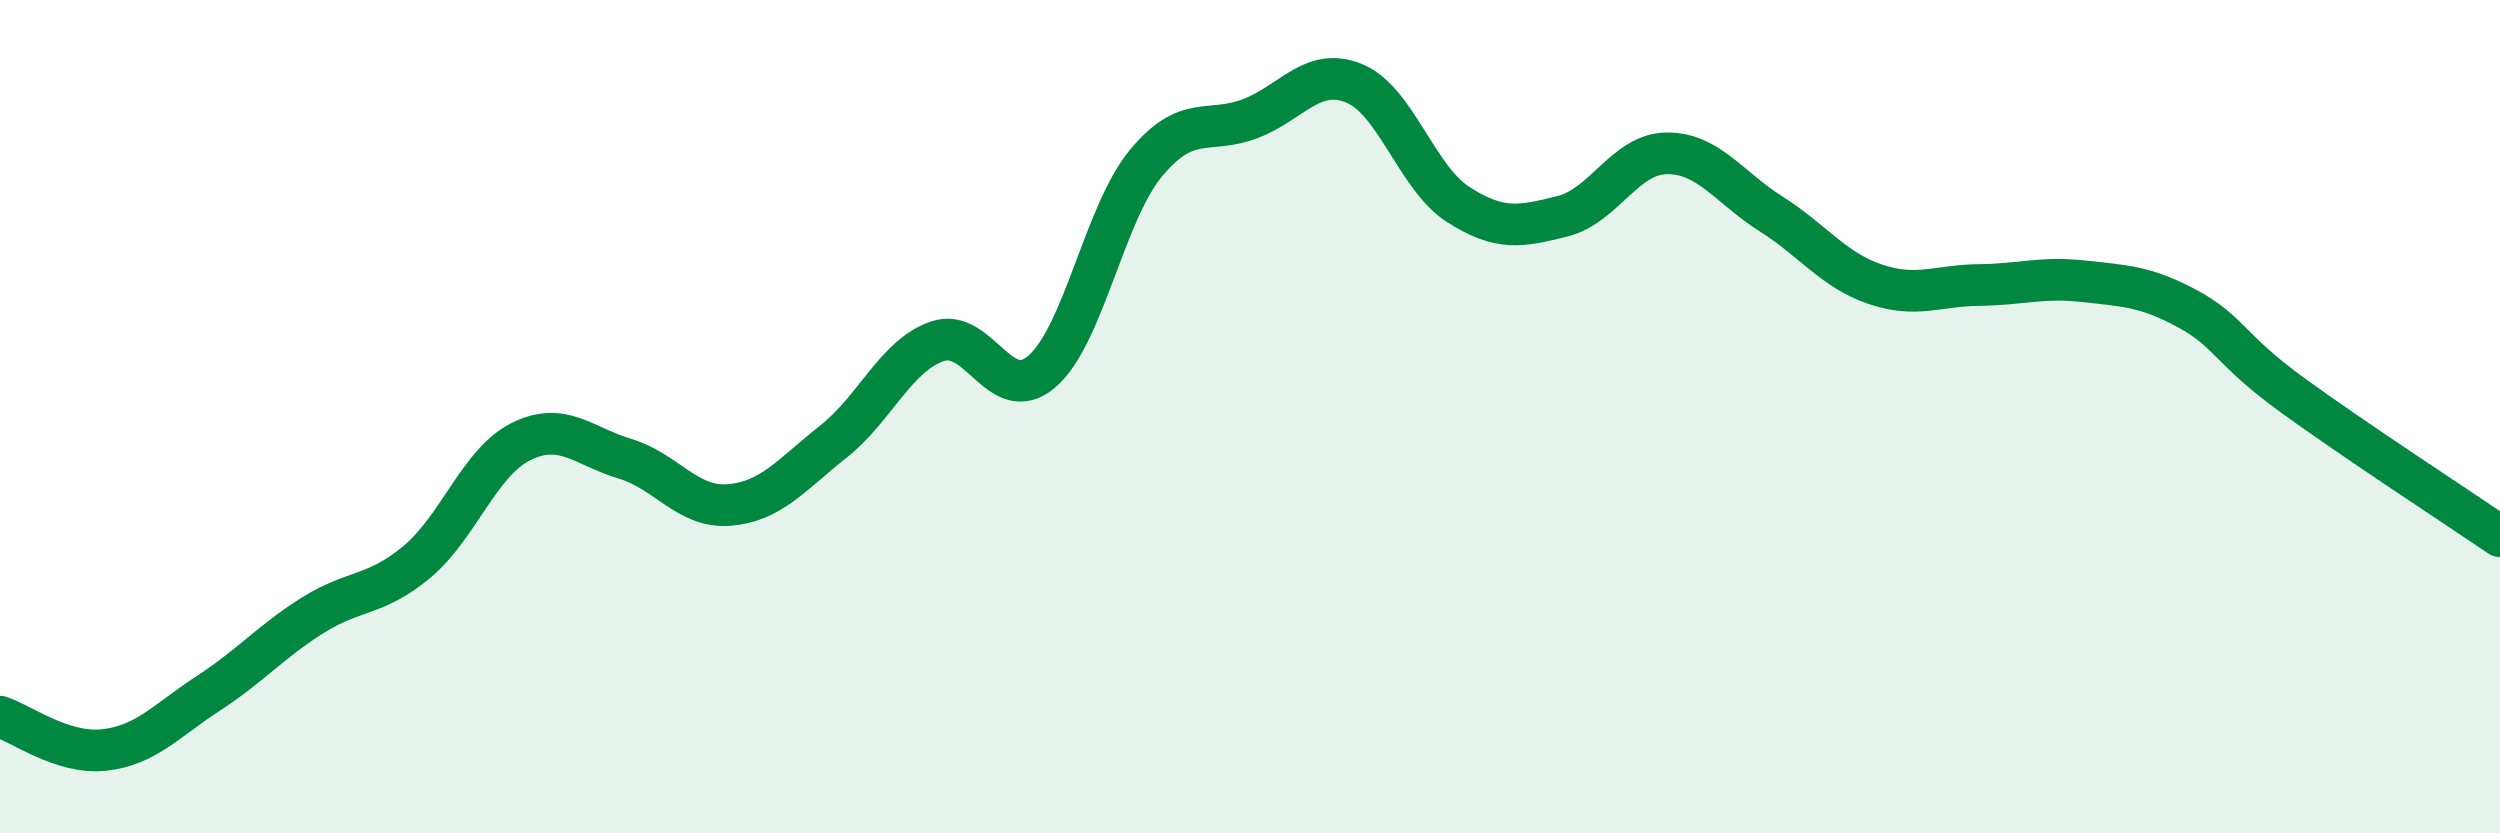
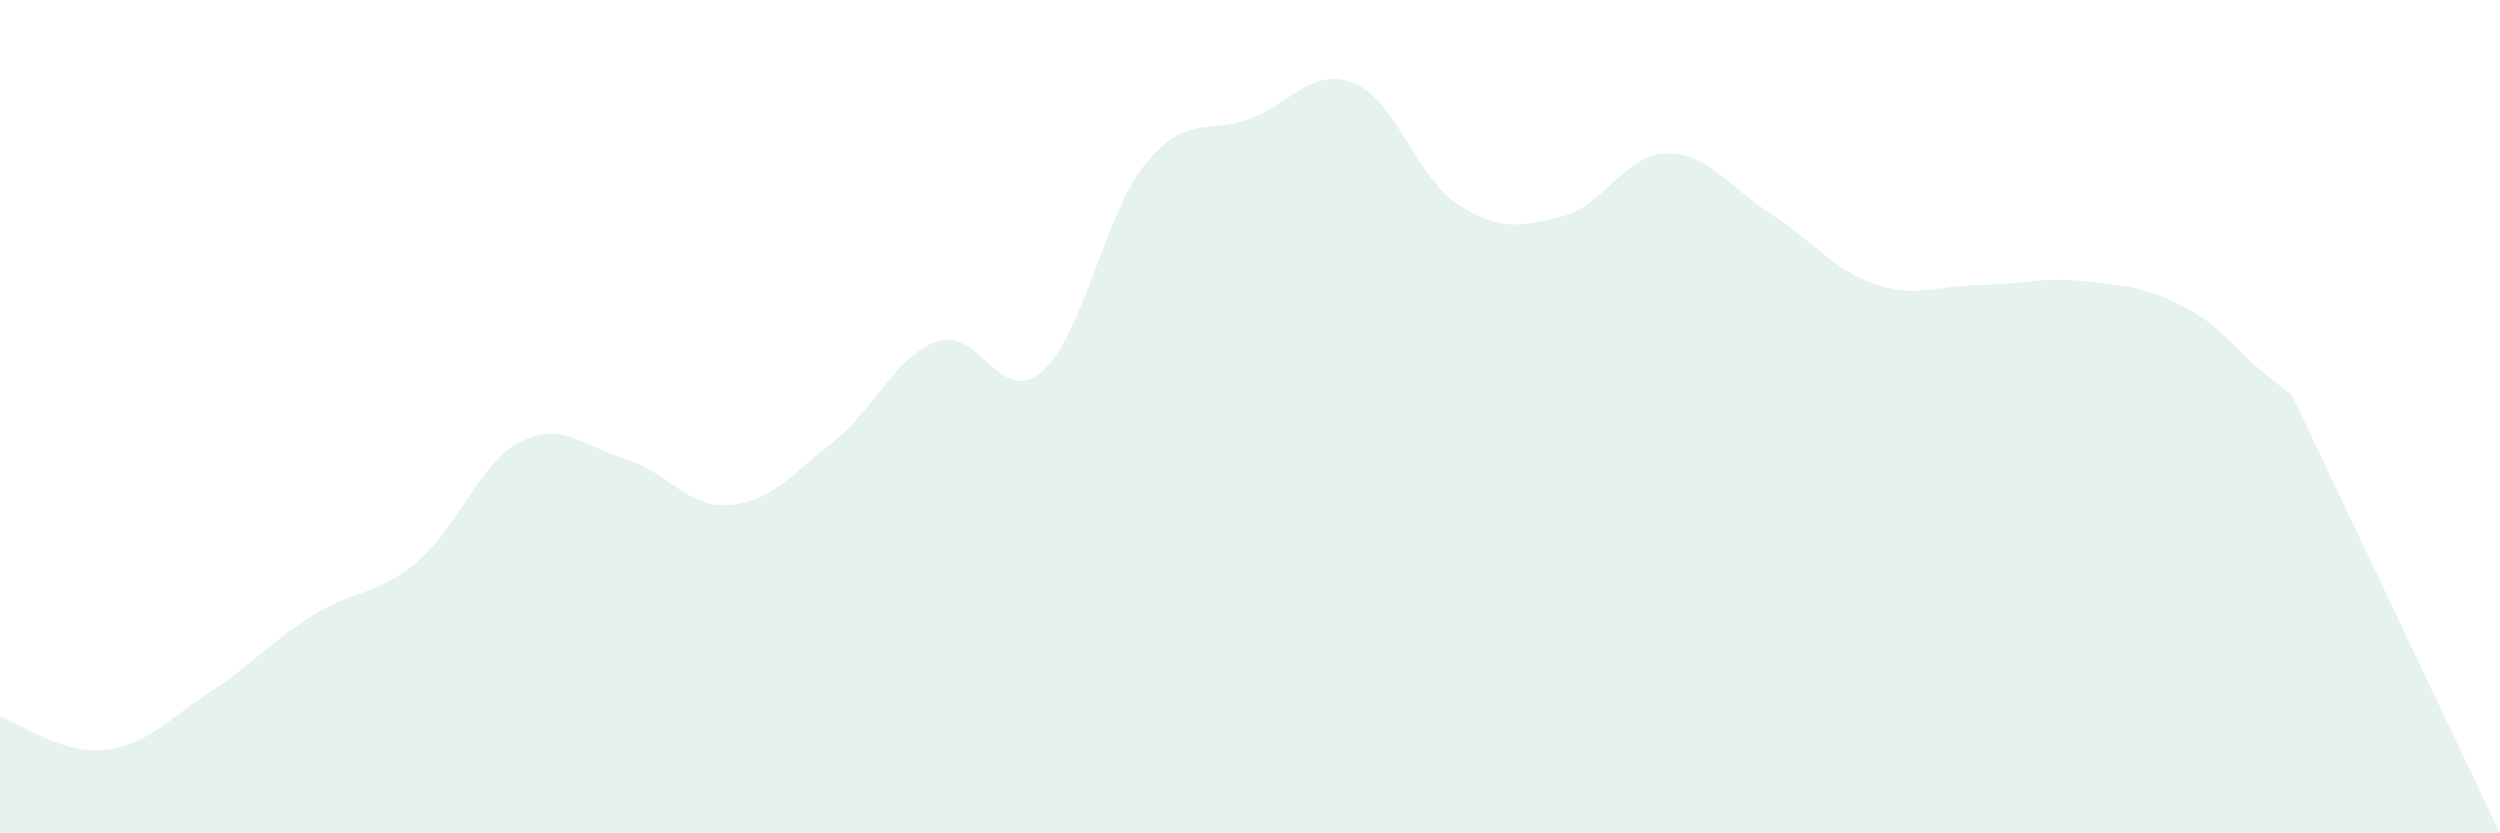
<svg xmlns="http://www.w3.org/2000/svg" width="60" height="20" viewBox="0 0 60 20">
-   <path d="M 0,17.2 C 0.5,17.36 1.5,18.11 2.5,18 C 3.5,17.89 4,17.29 5,16.64 C 6,15.99 6.5,15.4 7.5,14.77 C 8.5,14.14 9,14.32 10,13.49 C 11,12.66 11.5,11.1 12.5,10.6 C 13.5,10.1 14,10.71 15,11.01 C 16,11.31 16.5,12.2 17.5,12.12 C 18.5,12.04 19,11.39 20,10.6 C 21,9.81 21.5,8.53 22.5,8.19 C 23.5,7.85 24,9.77 25,8.92 C 26,8.07 26.5,5.13 27.5,3.92 C 28.5,2.71 29,3.23 30,2.85 C 31,2.47 31.5,1.59 32.5,2 C 33.5,2.41 34,4.27 35,4.91 C 36,5.55 36.5,5.44 37.5,5.19 C 38.5,4.94 39,3.69 40,3.68 C 41,3.67 41.5,4.5 42.5,5.13 C 43.5,5.76 44,6.48 45,6.82 C 46,7.16 46.5,6.85 47.5,6.84 C 48.5,6.83 49,6.64 50,6.75 C 51,6.86 51.5,6.87 52.5,7.41 C 53.5,7.95 53.5,8.38 55,9.47 C 56.5,10.56 59,12.19 60,12.87L60 20L0 20Z" fill="#008740" opacity="0.1" stroke-linecap="round" stroke-linejoin="round" />
-   <path d="M 0,17.2 C 0.5,17.36 1.5,18.11 2.5,18 C 3.5,17.89 4,17.29 5,16.64 C 6,15.99 6.5,15.4 7.5,14.77 C 8.5,14.14 9,14.32 10,13.49 C 11,12.66 11.5,11.1 12.5,10.6 C 13.5,10.1 14,10.71 15,11.01 C 16,11.31 16.5,12.2 17.5,12.12 C 18.5,12.04 19,11.39 20,10.6 C 21,9.81 21.5,8.53 22.5,8.19 C 23.5,7.85 24,9.77 25,8.92 C 26,8.07 26.5,5.13 27.5,3.92 C 28.5,2.71 29,3.23 30,2.85 C 31,2.47 31.5,1.59 32.5,2 C 33.5,2.41 34,4.27 35,4.91 C 36,5.55 36.5,5.44 37.5,5.19 C 38.5,4.94 39,3.69 40,3.68 C 41,3.67 41.5,4.5 42.5,5.13 C 43.5,5.76 44,6.48 45,6.82 C 46,7.16 46.5,6.85 47.5,6.84 C 48.5,6.83 49,6.64 50,6.75 C 51,6.86 51.5,6.87 52.5,7.41 C 53.5,7.95 53.5,8.38 55,9.47 C 56.5,10.56 59,12.19 60,12.87" stroke="#008740" stroke-width="1" fill="none" stroke-linecap="round" stroke-linejoin="round" />
+   <path d="M 0,17.2 C 0.5,17.36 1.5,18.11 2.5,18 C 3.5,17.89 4,17.29 5,16.64 C 6,15.99 6.5,15.4 7.5,14.77 C 8.5,14.14 9,14.32 10,13.49 C 11,12.66 11.5,11.1 12.5,10.6 C 13.5,10.1 14,10.71 15,11.01 C 16,11.31 16.5,12.2 17.5,12.12 C 18.5,12.04 19,11.39 20,10.6 C 21,9.81 21.5,8.53 22.5,8.19 C 23.5,7.85 24,9.77 25,8.92 C 26,8.07 26.5,5.13 27.5,3.92 C 28.5,2.71 29,3.23 30,2.85 C 31,2.47 31.5,1.59 32.5,2 C 33.5,2.41 34,4.27 35,4.91 C 36,5.55 36.5,5.44 37.5,5.19 C 38.5,4.94 39,3.69 40,3.68 C 41,3.67 41.5,4.5 42.5,5.13 C 43.5,5.76 44,6.48 45,6.82 C 46,7.16 46.5,6.85 47.5,6.84 C 48.5,6.83 49,6.64 50,6.75 C 51,6.86 51.5,6.87 52.5,7.41 C 53.5,7.95 53.5,8.38 55,9.47 L60 20L0 20Z" fill="#008740" opacity="0.1" stroke-linecap="round" stroke-linejoin="round" />
</svg>